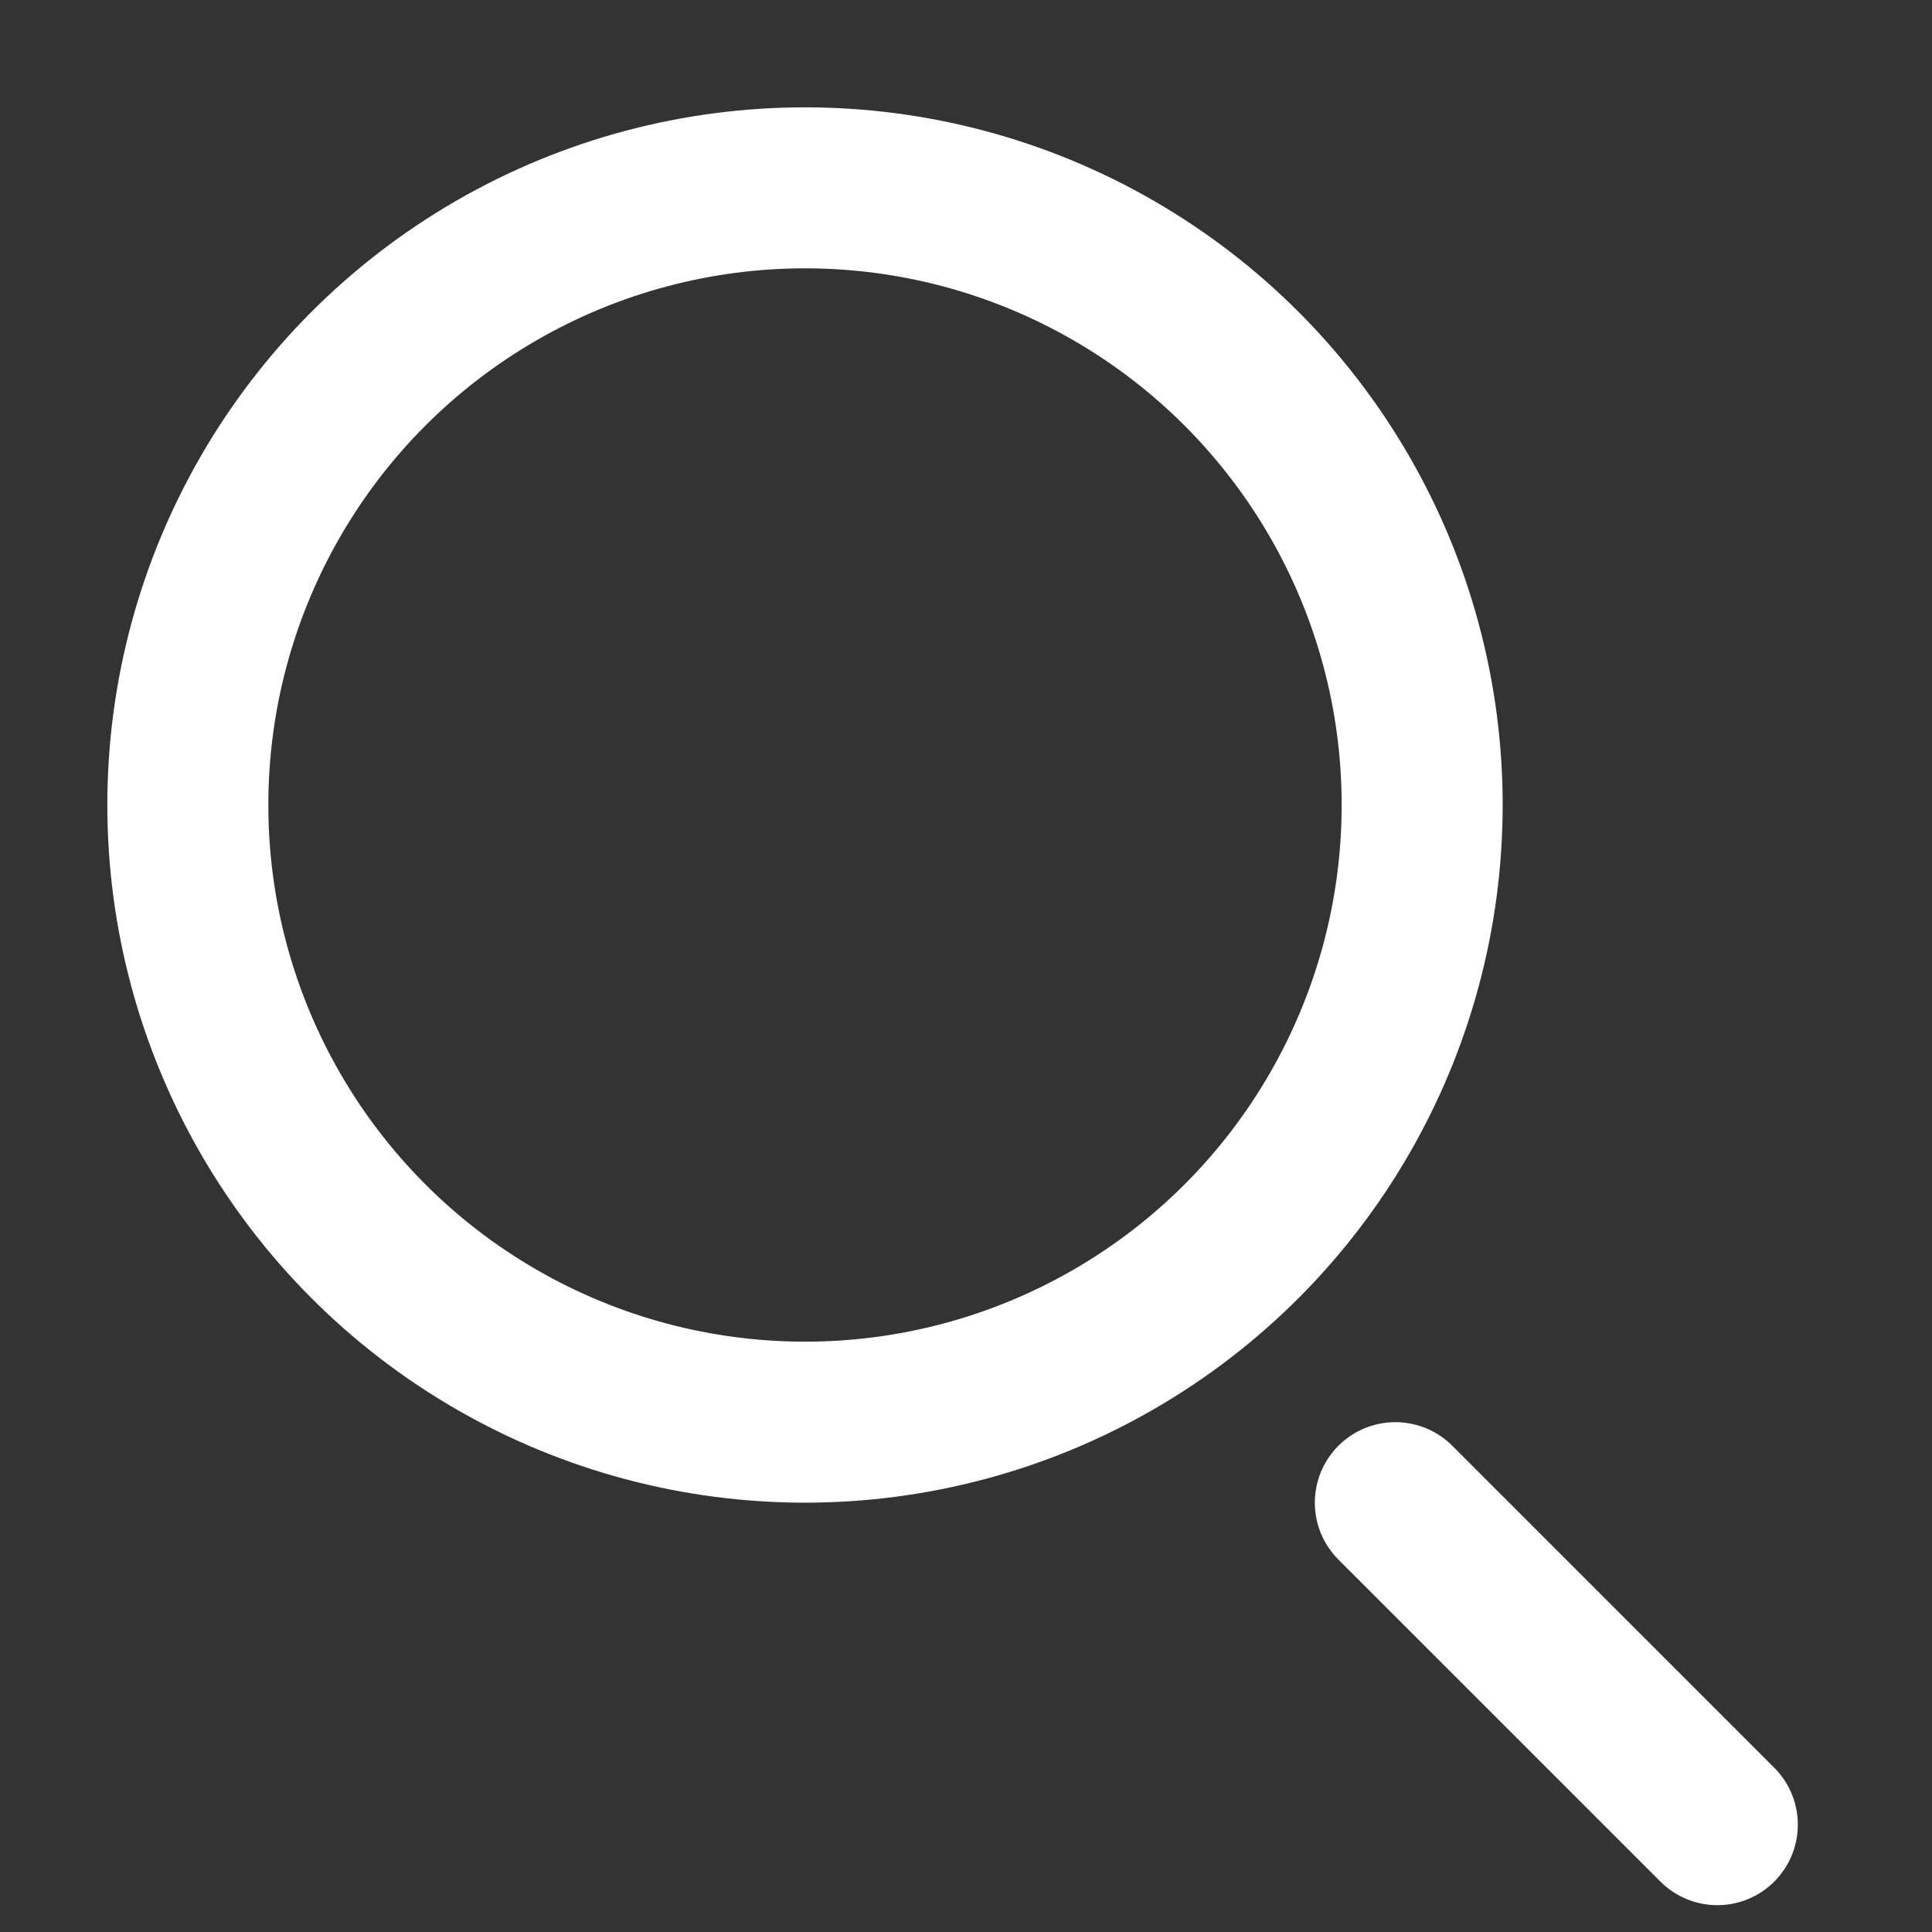
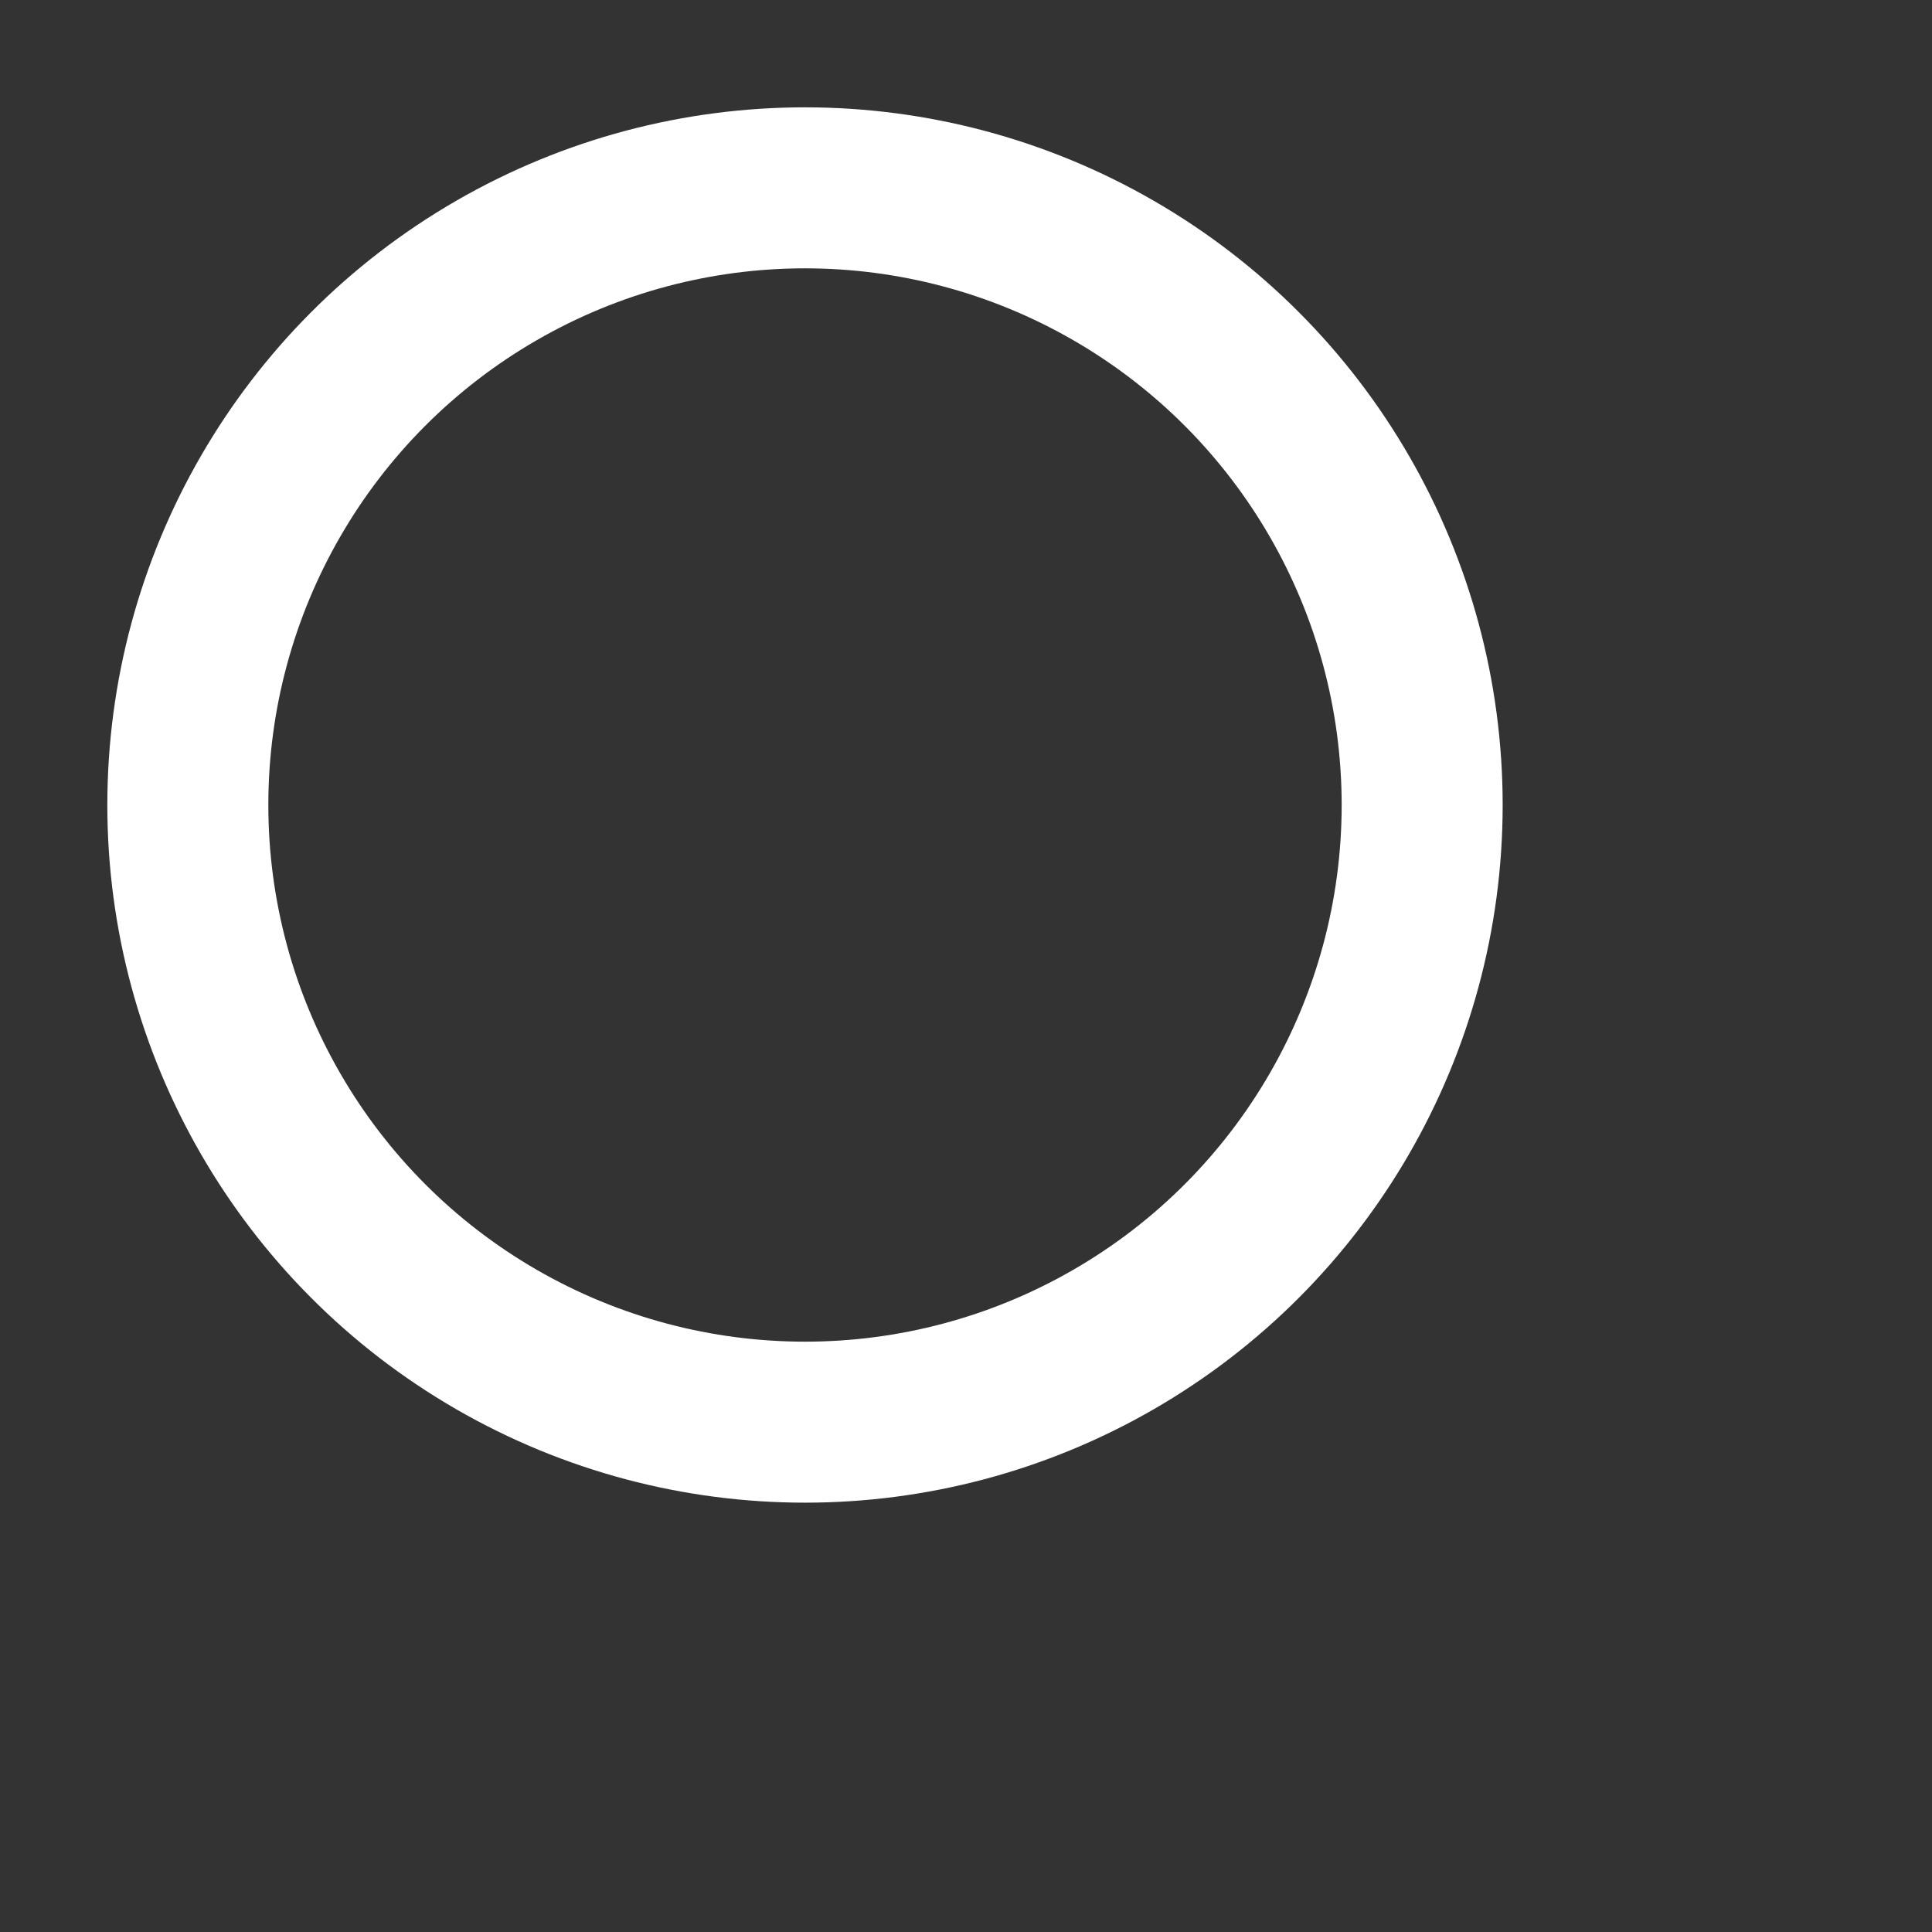
<svg xmlns="http://www.w3.org/2000/svg" width="18" height="18" viewBox="0 0 18 18" fill="none">
  <rect x="0" y="0" width="18" height="18" fill="#333333" stroke="none" />
  <circle cx="7.5" cy="7.5" r="5.75" stroke="#ffffff" stroke-width="1.5" />
-   <path d="M13 14L16 17" stroke="#ffffff" stroke-width="1.5" stroke-linecap="round" />
</svg>